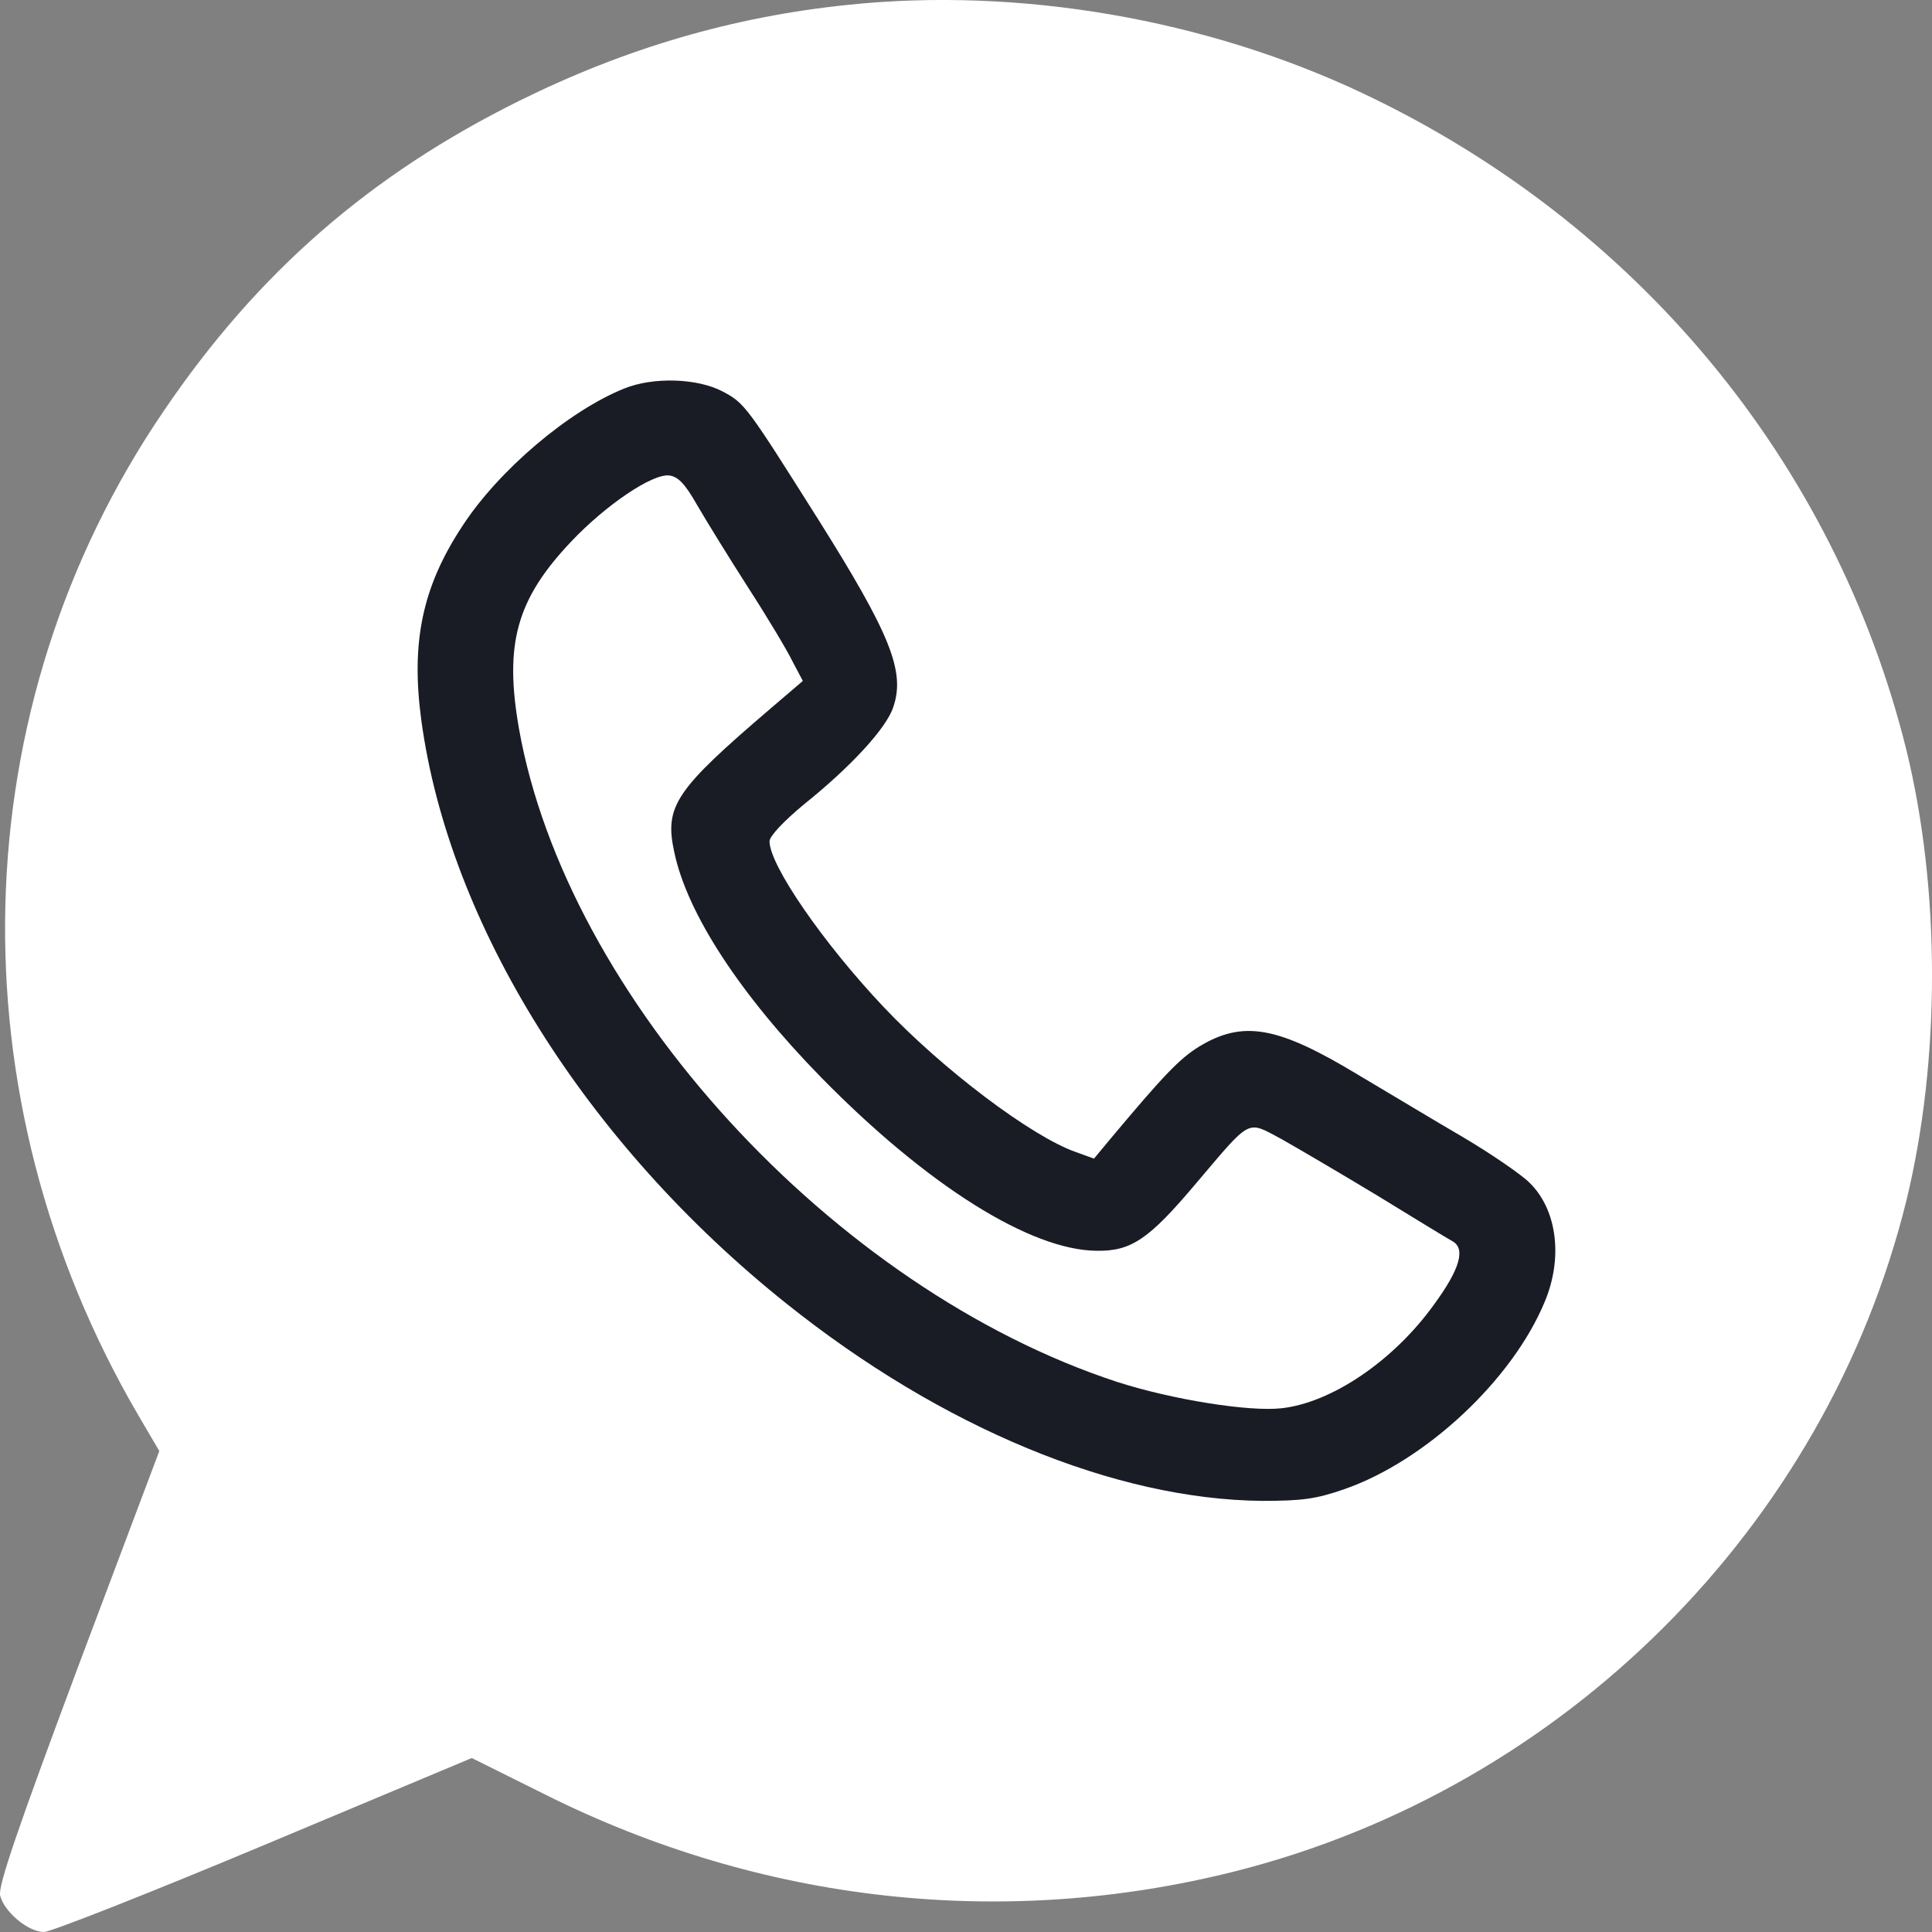
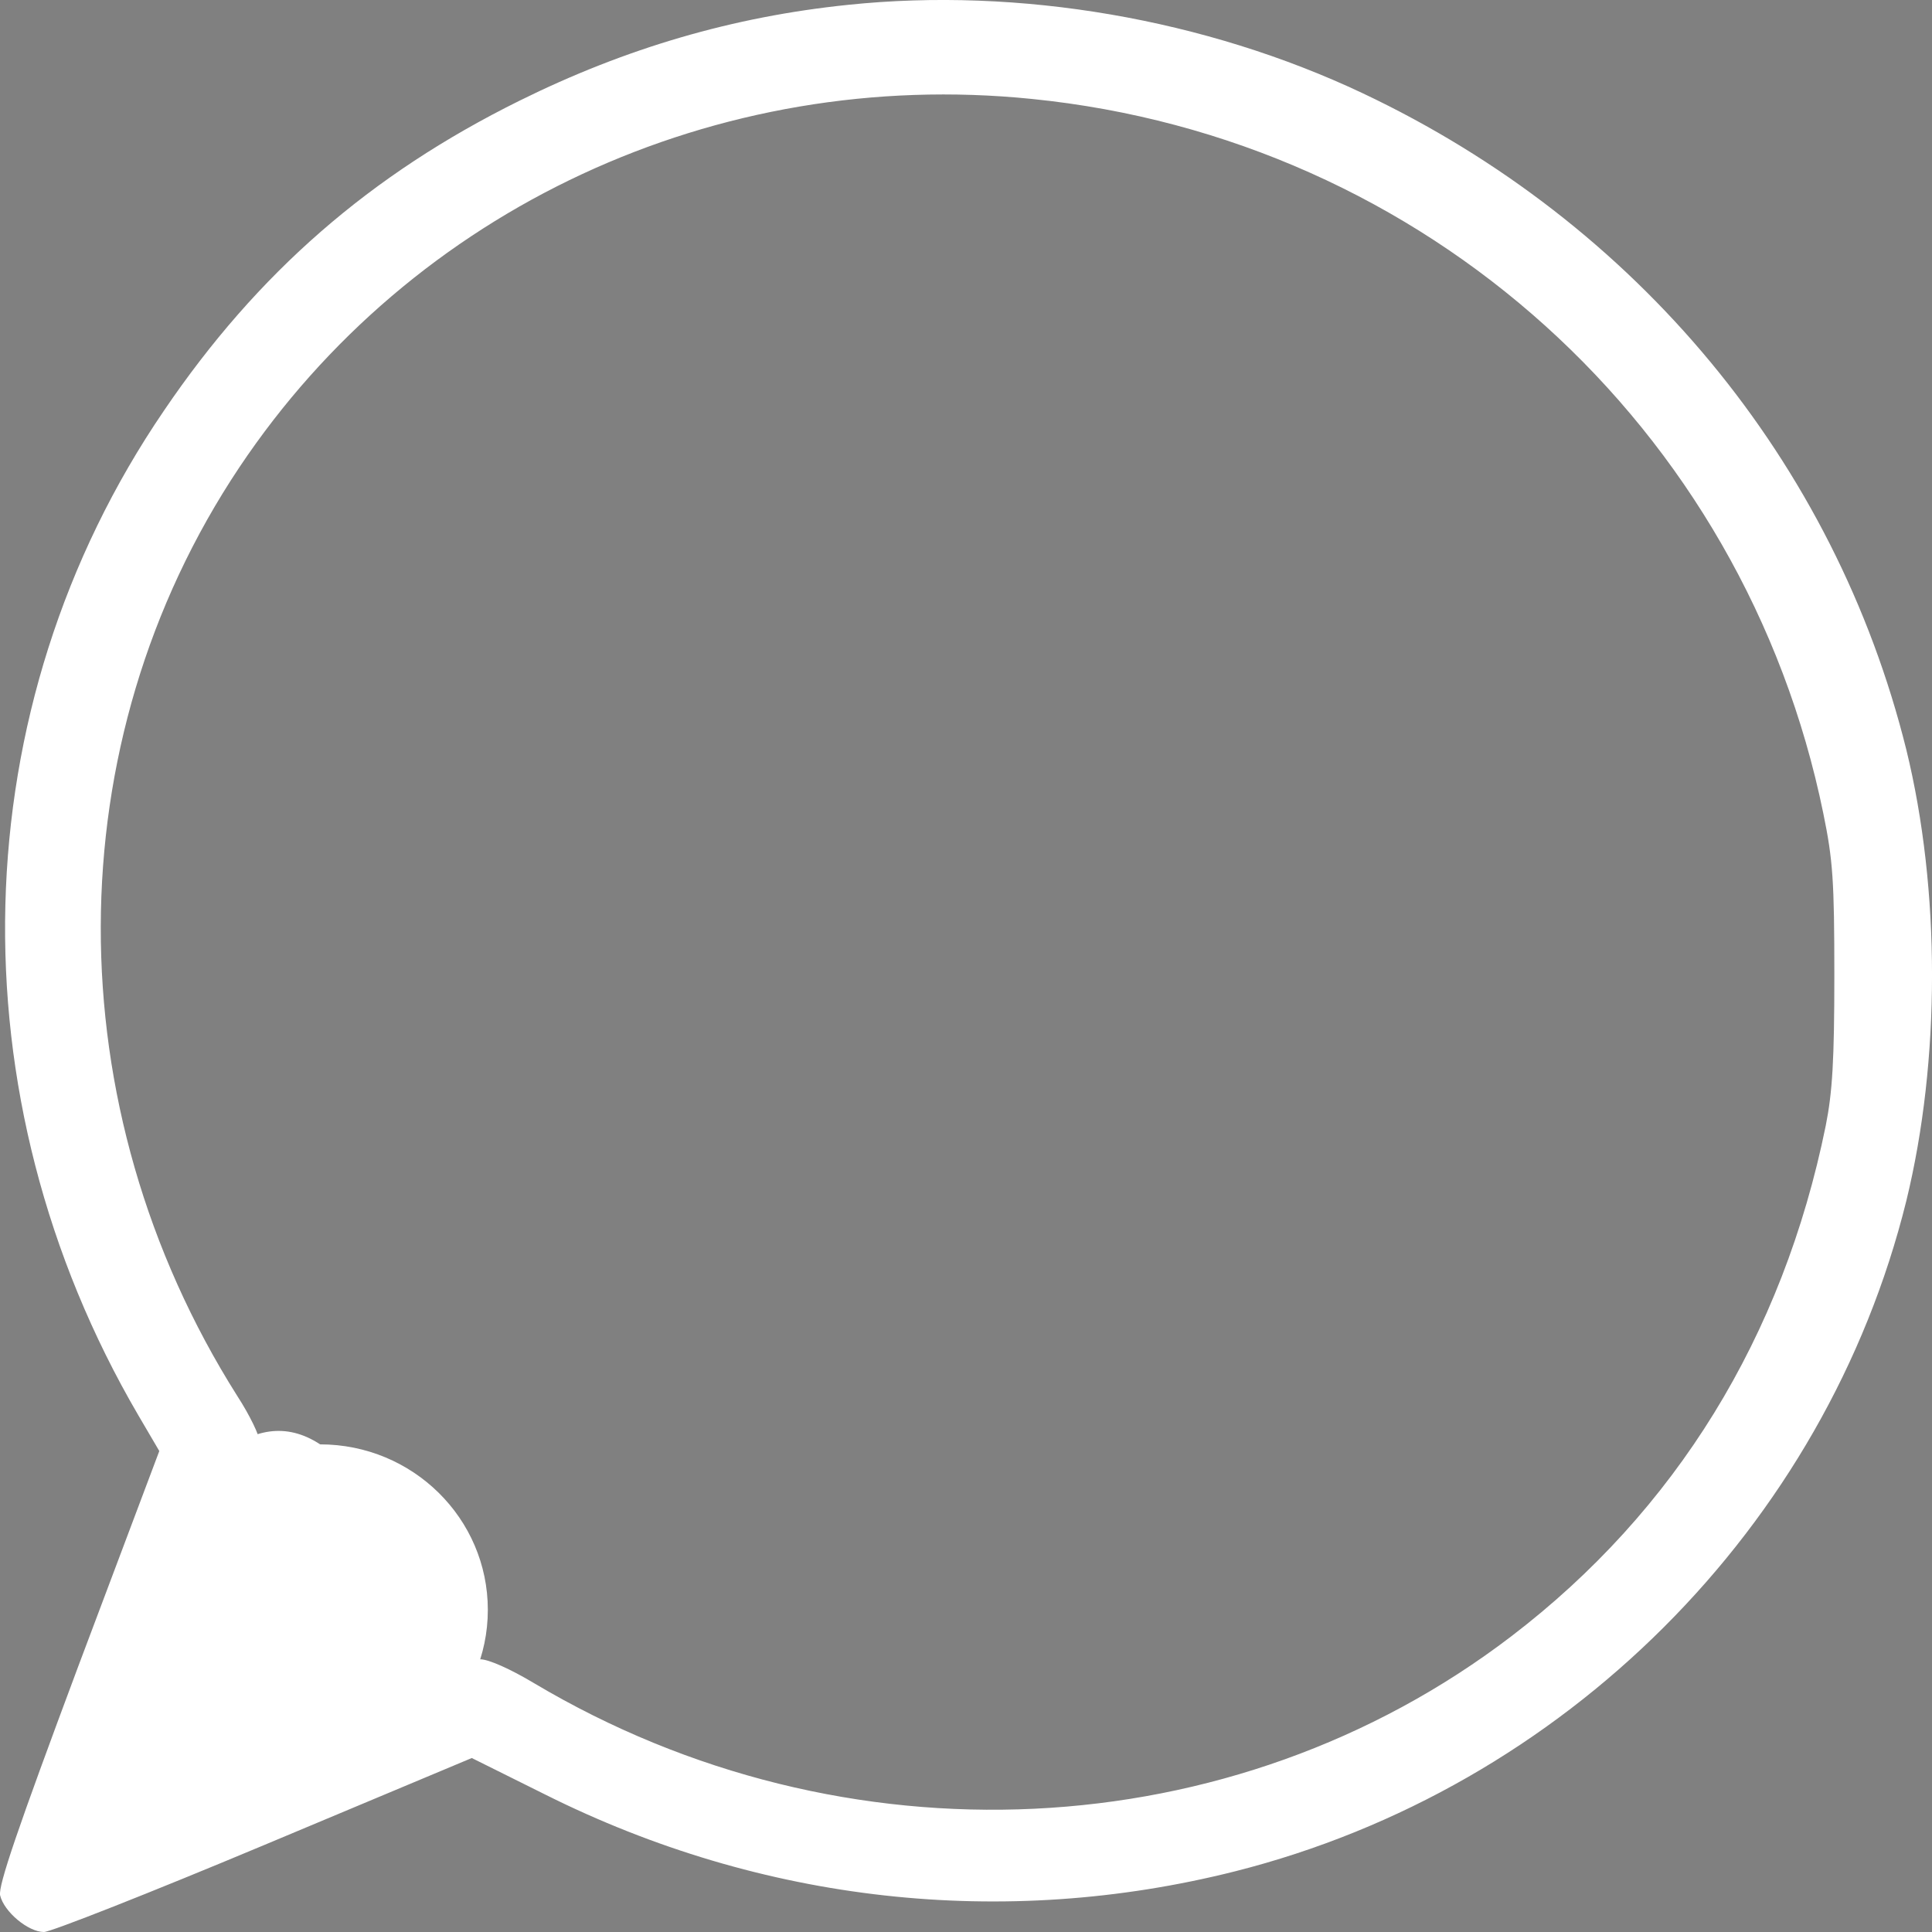
<svg xmlns="http://www.w3.org/2000/svg" width="20" height="20" viewBox="0 0 20 20" fill="none">
  <rect x="0" y="0" width="20" height="20" fill="#808080" stroke="none" />
  <path d="M8.78 0.05C7.591 0.172 6.477 0.498 5.377 1.043C3.833 1.807 2.665 2.824 1.698 4.25C-0.398 7.321 -0.497 11.351 1.432 14.651L1.649 15.021L0.81 17.25C0.179 18.939 -0.018 19.518 0.001 19.62C0.041 19.791 0.292 20 0.455 20C0.524 20 1.55 19.596 2.734 19.1L4.884 18.199L5.648 18.579C7.887 19.698 10.388 19.976 12.785 19.372C16.193 18.511 18.9 15.805 19.734 12.432C20.089 10.977 20.089 9.21 19.734 7.76C18.994 4.781 16.947 2.308 14.106 0.965C12.479 0.196 10.551 -0.135 8.78 0.05ZM10.679 1.024C14.752 1.432 18.057 4.416 18.875 8.421C18.974 8.903 18.989 9.117 18.989 10.096C18.989 10.977 18.969 11.307 18.9 11.653C18.456 13.838 17.347 15.639 15.645 16.939C12.76 19.143 8.736 19.333 5.53 17.425C5.278 17.274 5.056 17.177 4.973 17.177C4.889 17.177 4.05 17.503 3.103 17.898C2.157 18.297 1.377 18.618 1.367 18.613C1.363 18.608 1.653 17.8 2.023 16.822C2.388 15.844 2.689 14.987 2.689 14.929C2.689 14.865 2.586 14.651 2.457 14.452C0.564 11.458 0.573 7.691 2.477 4.839C4.267 2.158 7.419 0.693 10.679 1.024Z" fill="white" />
  <path d="M5.05 16.665C5.05 17.611 4.273 18.379 3.314 18.379C2.356 18.379 0.631 19.948 0.631 19.002C0.631 18.055 1.894 14.018 3.314 14.952C4.273 14.952 5.05 15.719 5.05 16.665Z" fill="white" />
-   <ellipse cx="10.101" cy="9.656" rx="9.47" ry="9.345" fill="white" />
-   <path d="M6.462 4.022C5.89 4.251 5.16 4.869 4.785 5.448C4.371 6.076 4.253 6.65 4.361 7.453C4.647 9.57 6.067 11.838 8.139 13.493C9.752 14.783 11.547 15.523 13.066 15.537C13.48 15.537 13.623 15.518 13.919 15.415C14.757 15.123 15.655 14.286 15.99 13.478C16.183 13.021 16.119 12.52 15.832 12.242C15.749 12.159 15.438 11.945 15.142 11.77C14.841 11.595 14.358 11.303 14.062 11.128C13.224 10.621 12.868 10.558 12.41 10.836C12.208 10.962 12.045 11.133 11.507 11.775L11.325 11.994L11.137 11.926C10.679 11.765 9.761 11.074 9.145 10.422C8.524 9.765 7.966 8.957 7.966 8.709C7.966 8.655 8.119 8.495 8.326 8.324C8.805 7.94 9.179 7.536 9.248 7.317C9.372 6.952 9.219 6.567 8.469 5.375C7.729 4.202 7.71 4.173 7.478 4.051C7.217 3.915 6.763 3.9 6.462 4.022ZM7.217 5.229C7.31 5.389 7.547 5.774 7.744 6.081C7.942 6.387 8.149 6.733 8.203 6.845L8.311 7.049L7.981 7.331C6.99 8.178 6.876 8.344 6.98 8.821C7.113 9.458 7.665 10.3 8.504 11.157C9.594 12.267 10.664 12.943 11.354 12.948C11.71 12.953 11.892 12.831 12.38 12.252C12.962 11.566 12.903 11.6 13.263 11.79C13.426 11.882 13.875 12.145 14.254 12.374C14.634 12.607 14.984 12.821 15.039 12.851C15.172 12.928 15.113 13.138 14.846 13.503C14.427 14.087 13.786 14.52 13.268 14.578C12.928 14.617 12.124 14.486 11.566 14.306C8.622 13.342 5.865 10.325 5.372 7.541C5.219 6.665 5.347 6.202 5.915 5.604C6.275 5.224 6.753 4.903 6.926 4.922C7.019 4.932 7.093 5.01 7.217 5.229Z" fill="#191C25" />
</svg>